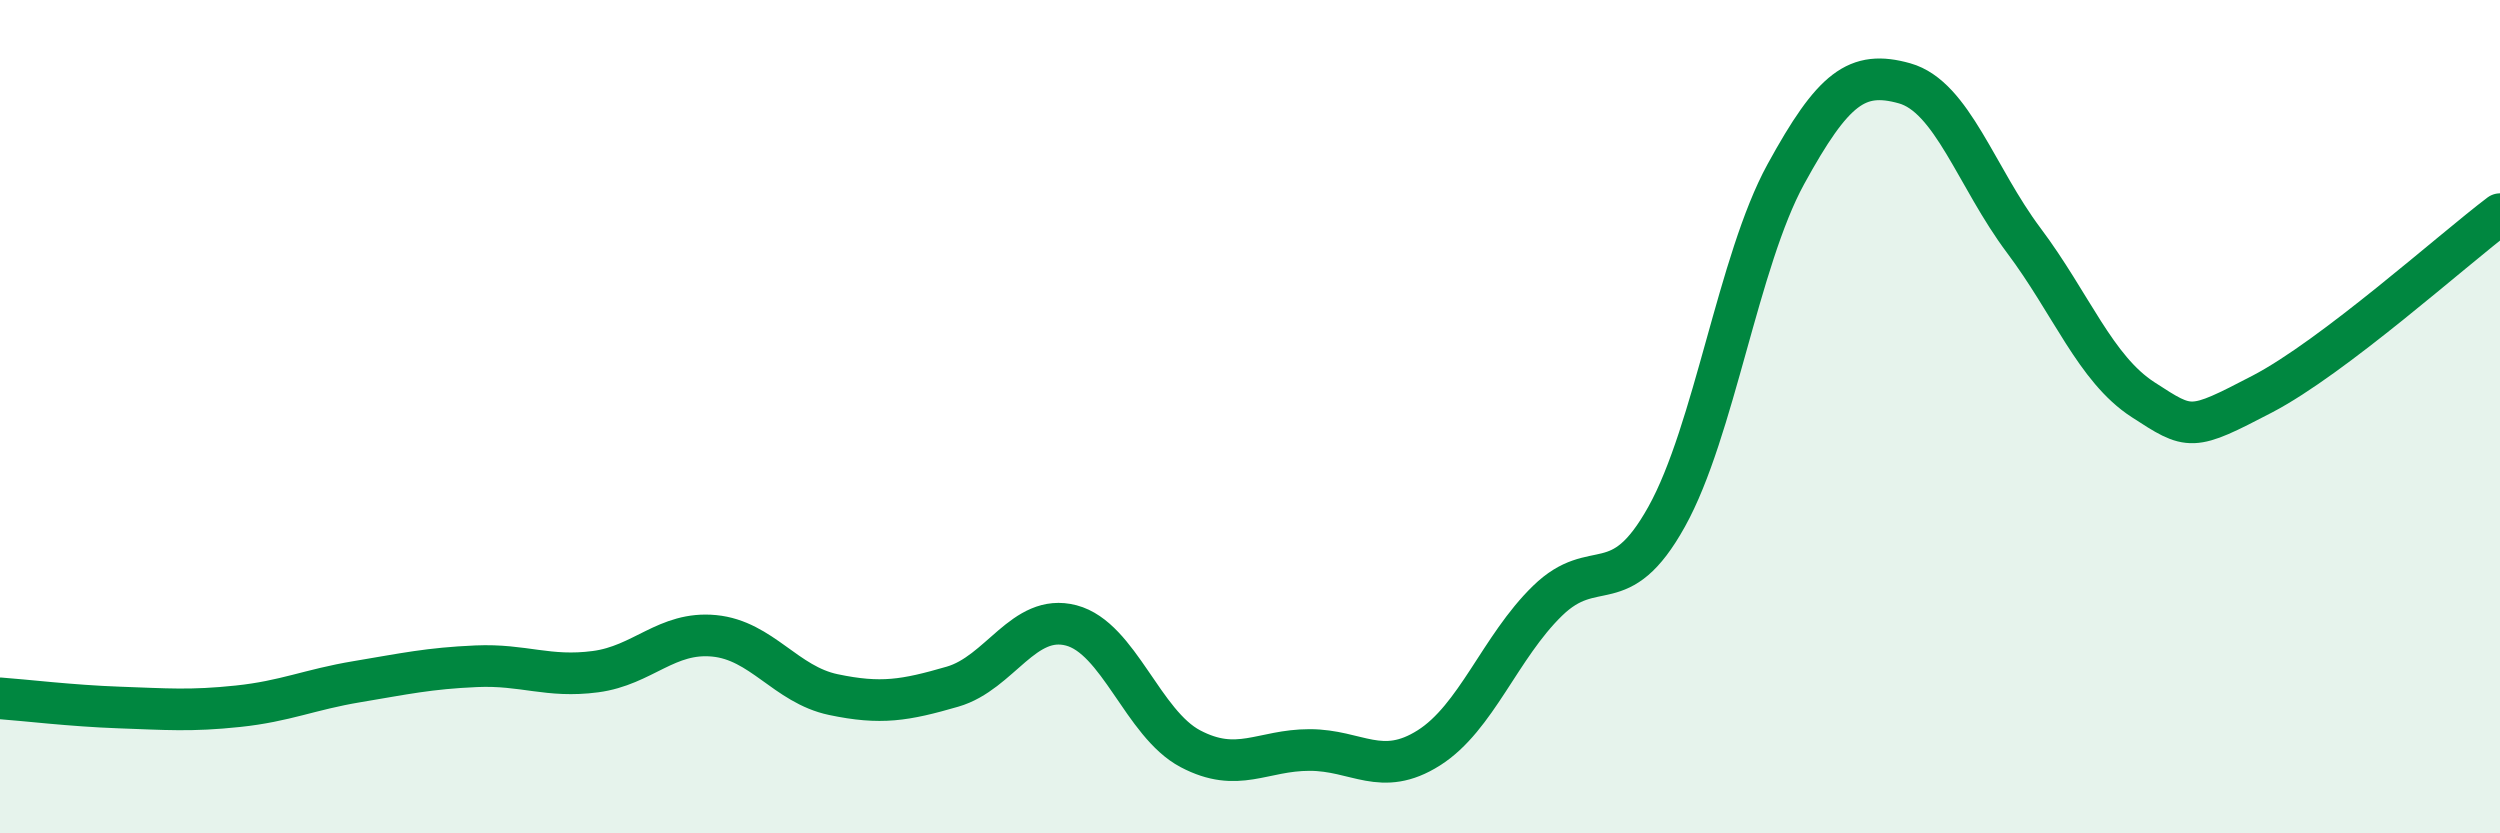
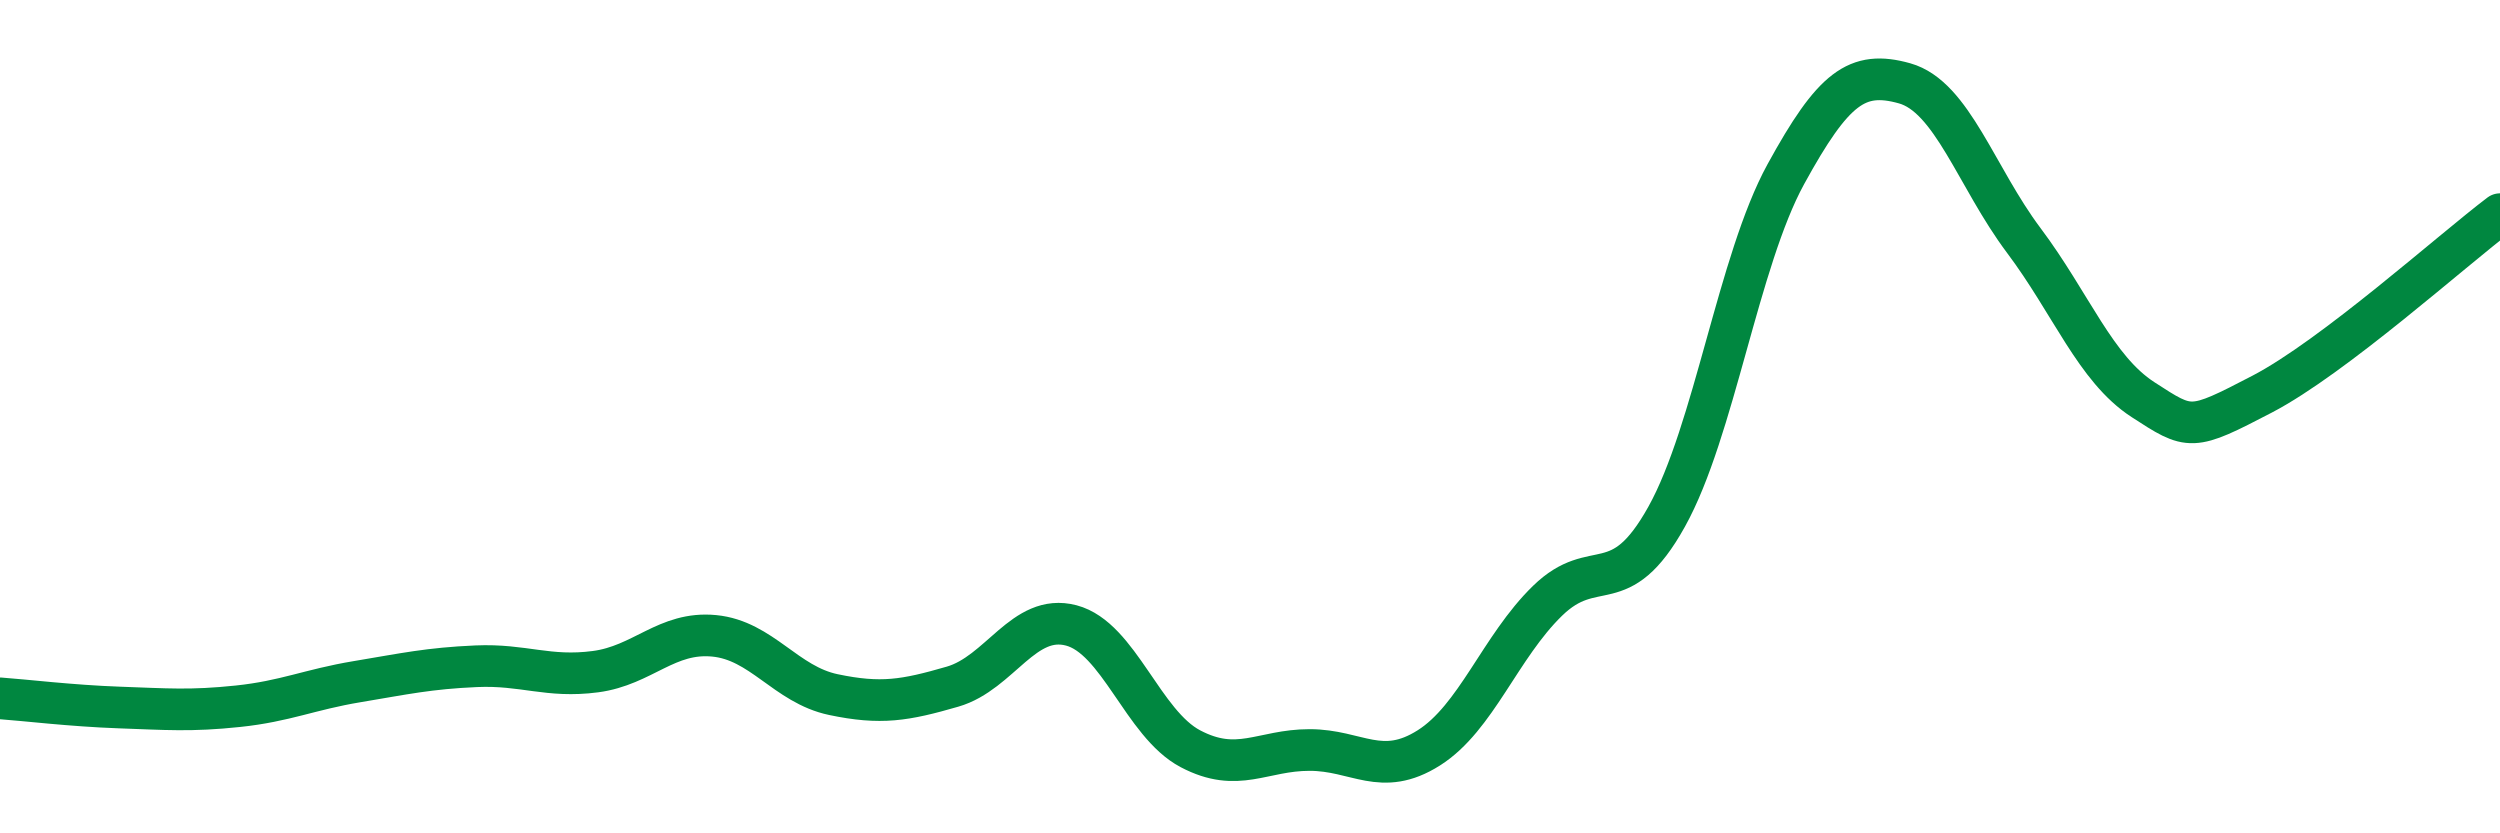
<svg xmlns="http://www.w3.org/2000/svg" width="60" height="20" viewBox="0 0 60 20">
-   <path d="M 0,16.76 C 0.57,16.8 1.72,16.94 2.86,16.98 C 4,17.02 4.57,17.07 5.71,16.95 C 6.85,16.83 7.43,16.55 8.57,16.36 C 9.71,16.17 10.29,16.04 11.43,15.99 C 12.57,15.94 13.15,16.27 14.29,16.12 C 15.43,15.97 16,15.15 17.14,15.26 C 18.28,15.37 18.86,16.43 20,16.67 C 21.14,16.91 21.72,16.81 22.86,16.48 C 24,16.15 24.57,14.71 25.71,15.01 C 26.85,15.31 27.43,17.37 28.57,17.97 C 29.71,18.57 30.29,18 31.43,18 C 32.57,18 33.15,18.67 34.29,17.95 C 35.43,17.23 36,15.53 37.14,14.42 C 38.28,13.31 38.86,14.45 40,12.4 C 41.14,10.35 41.72,6.26 42.86,4.18 C 44,2.1 44.57,1.68 45.71,2 C 46.85,2.32 47.43,4.25 48.57,5.77 C 49.71,7.29 50.29,8.85 51.43,9.59 C 52.57,10.33 52.58,10.35 54.29,9.46 C 56,8.57 58.86,6 60,5.14L60 20L0 20Z" fill="#008740" opacity="0.1" stroke-linecap="round" stroke-linejoin="round" />
  <path d="M 0,16.76 C 0.57,16.8 1.72,16.94 2.86,16.98 C 4,17.02 4.57,17.07 5.71,16.95 C 6.85,16.83 7.43,16.55 8.57,16.36 C 9.71,16.17 10.29,16.04 11.43,15.99 C 12.57,15.94 13.15,16.27 14.29,16.12 C 15.43,15.97 16,15.15 17.14,15.26 C 18.28,15.37 18.86,16.43 20,16.67 C 21.14,16.91 21.72,16.81 22.86,16.48 C 24,16.15 24.57,14.71 25.71,15.01 C 26.85,15.31 27.43,17.37 28.57,17.97 C 29.71,18.57 30.29,18 31.43,18 C 32.57,18 33.15,18.67 34.29,17.95 C 35.43,17.23 36,15.53 37.14,14.42 C 38.28,13.31 38.86,14.45 40,12.4 C 41.14,10.35 41.72,6.26 42.86,4.18 C 44,2.1 44.57,1.68 45.71,2 C 46.85,2.32 47.43,4.25 48.57,5.77 C 49.71,7.29 50.29,8.85 51.43,9.59 C 52.57,10.33 52.58,10.35 54.29,9.46 C 56,8.57 58.86,6 60,5.14" stroke="#008740" stroke-width="1" fill="none" stroke-linecap="round" stroke-linejoin="round" />
</svg>